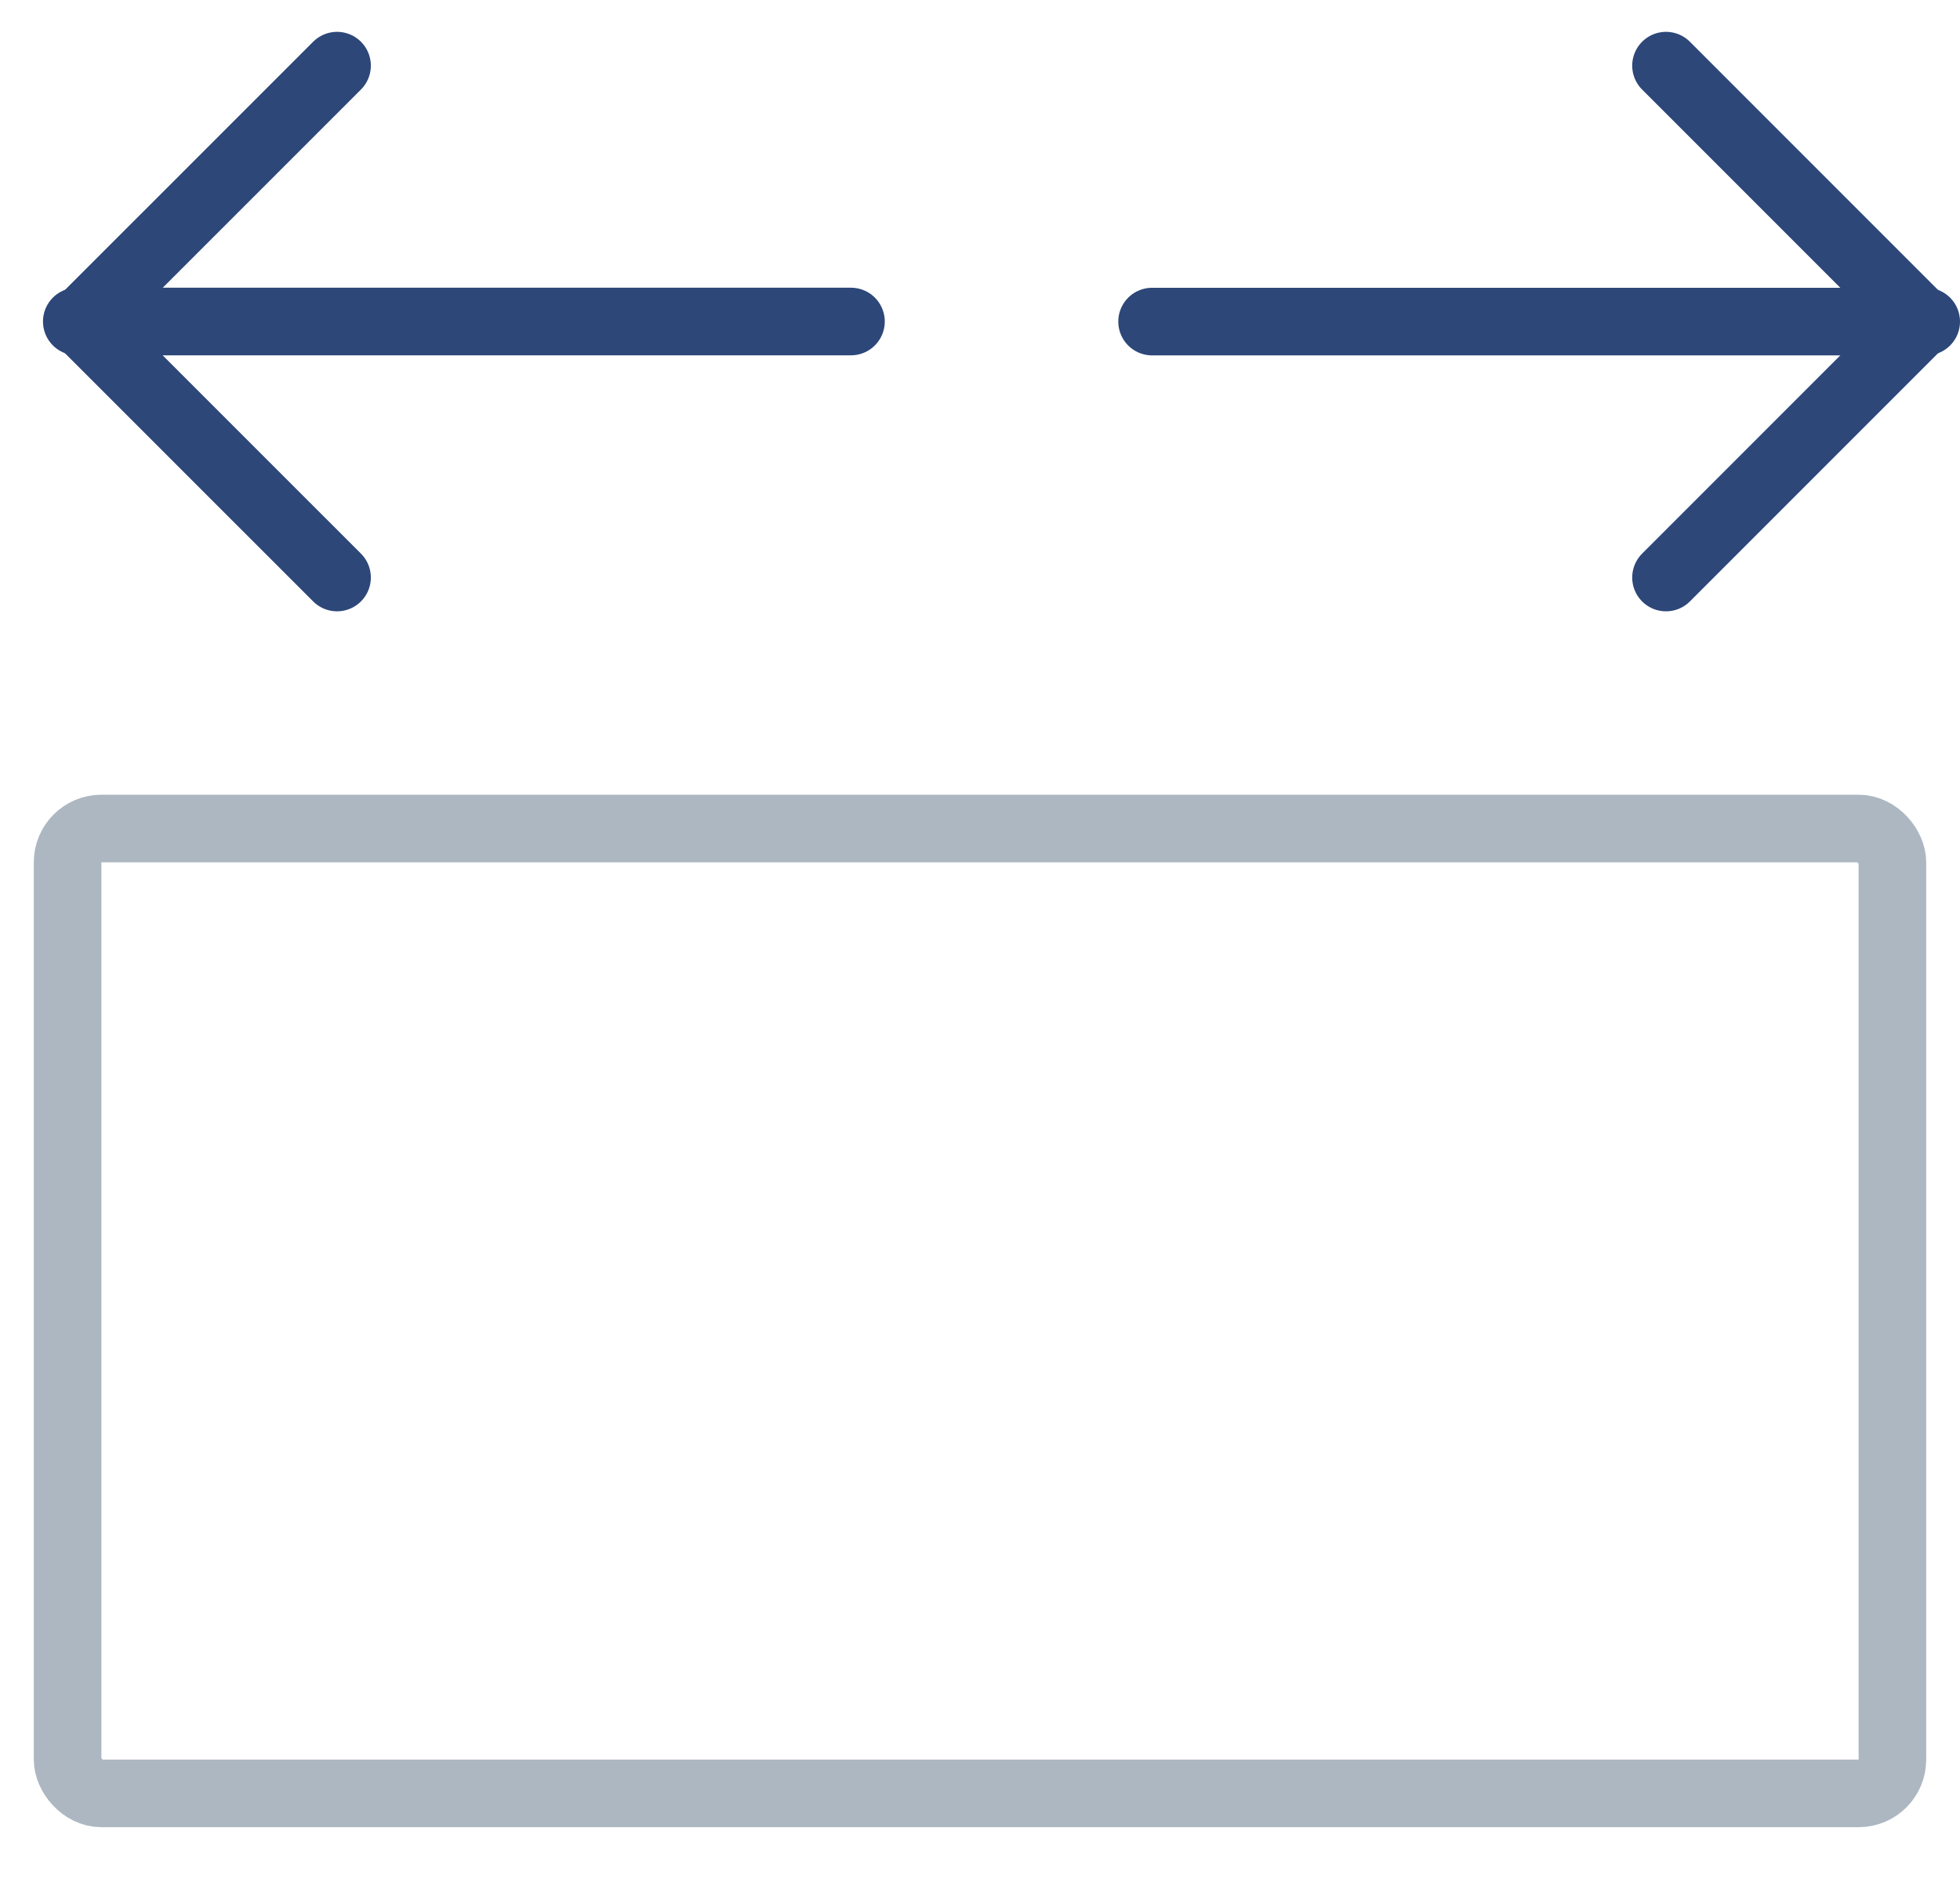
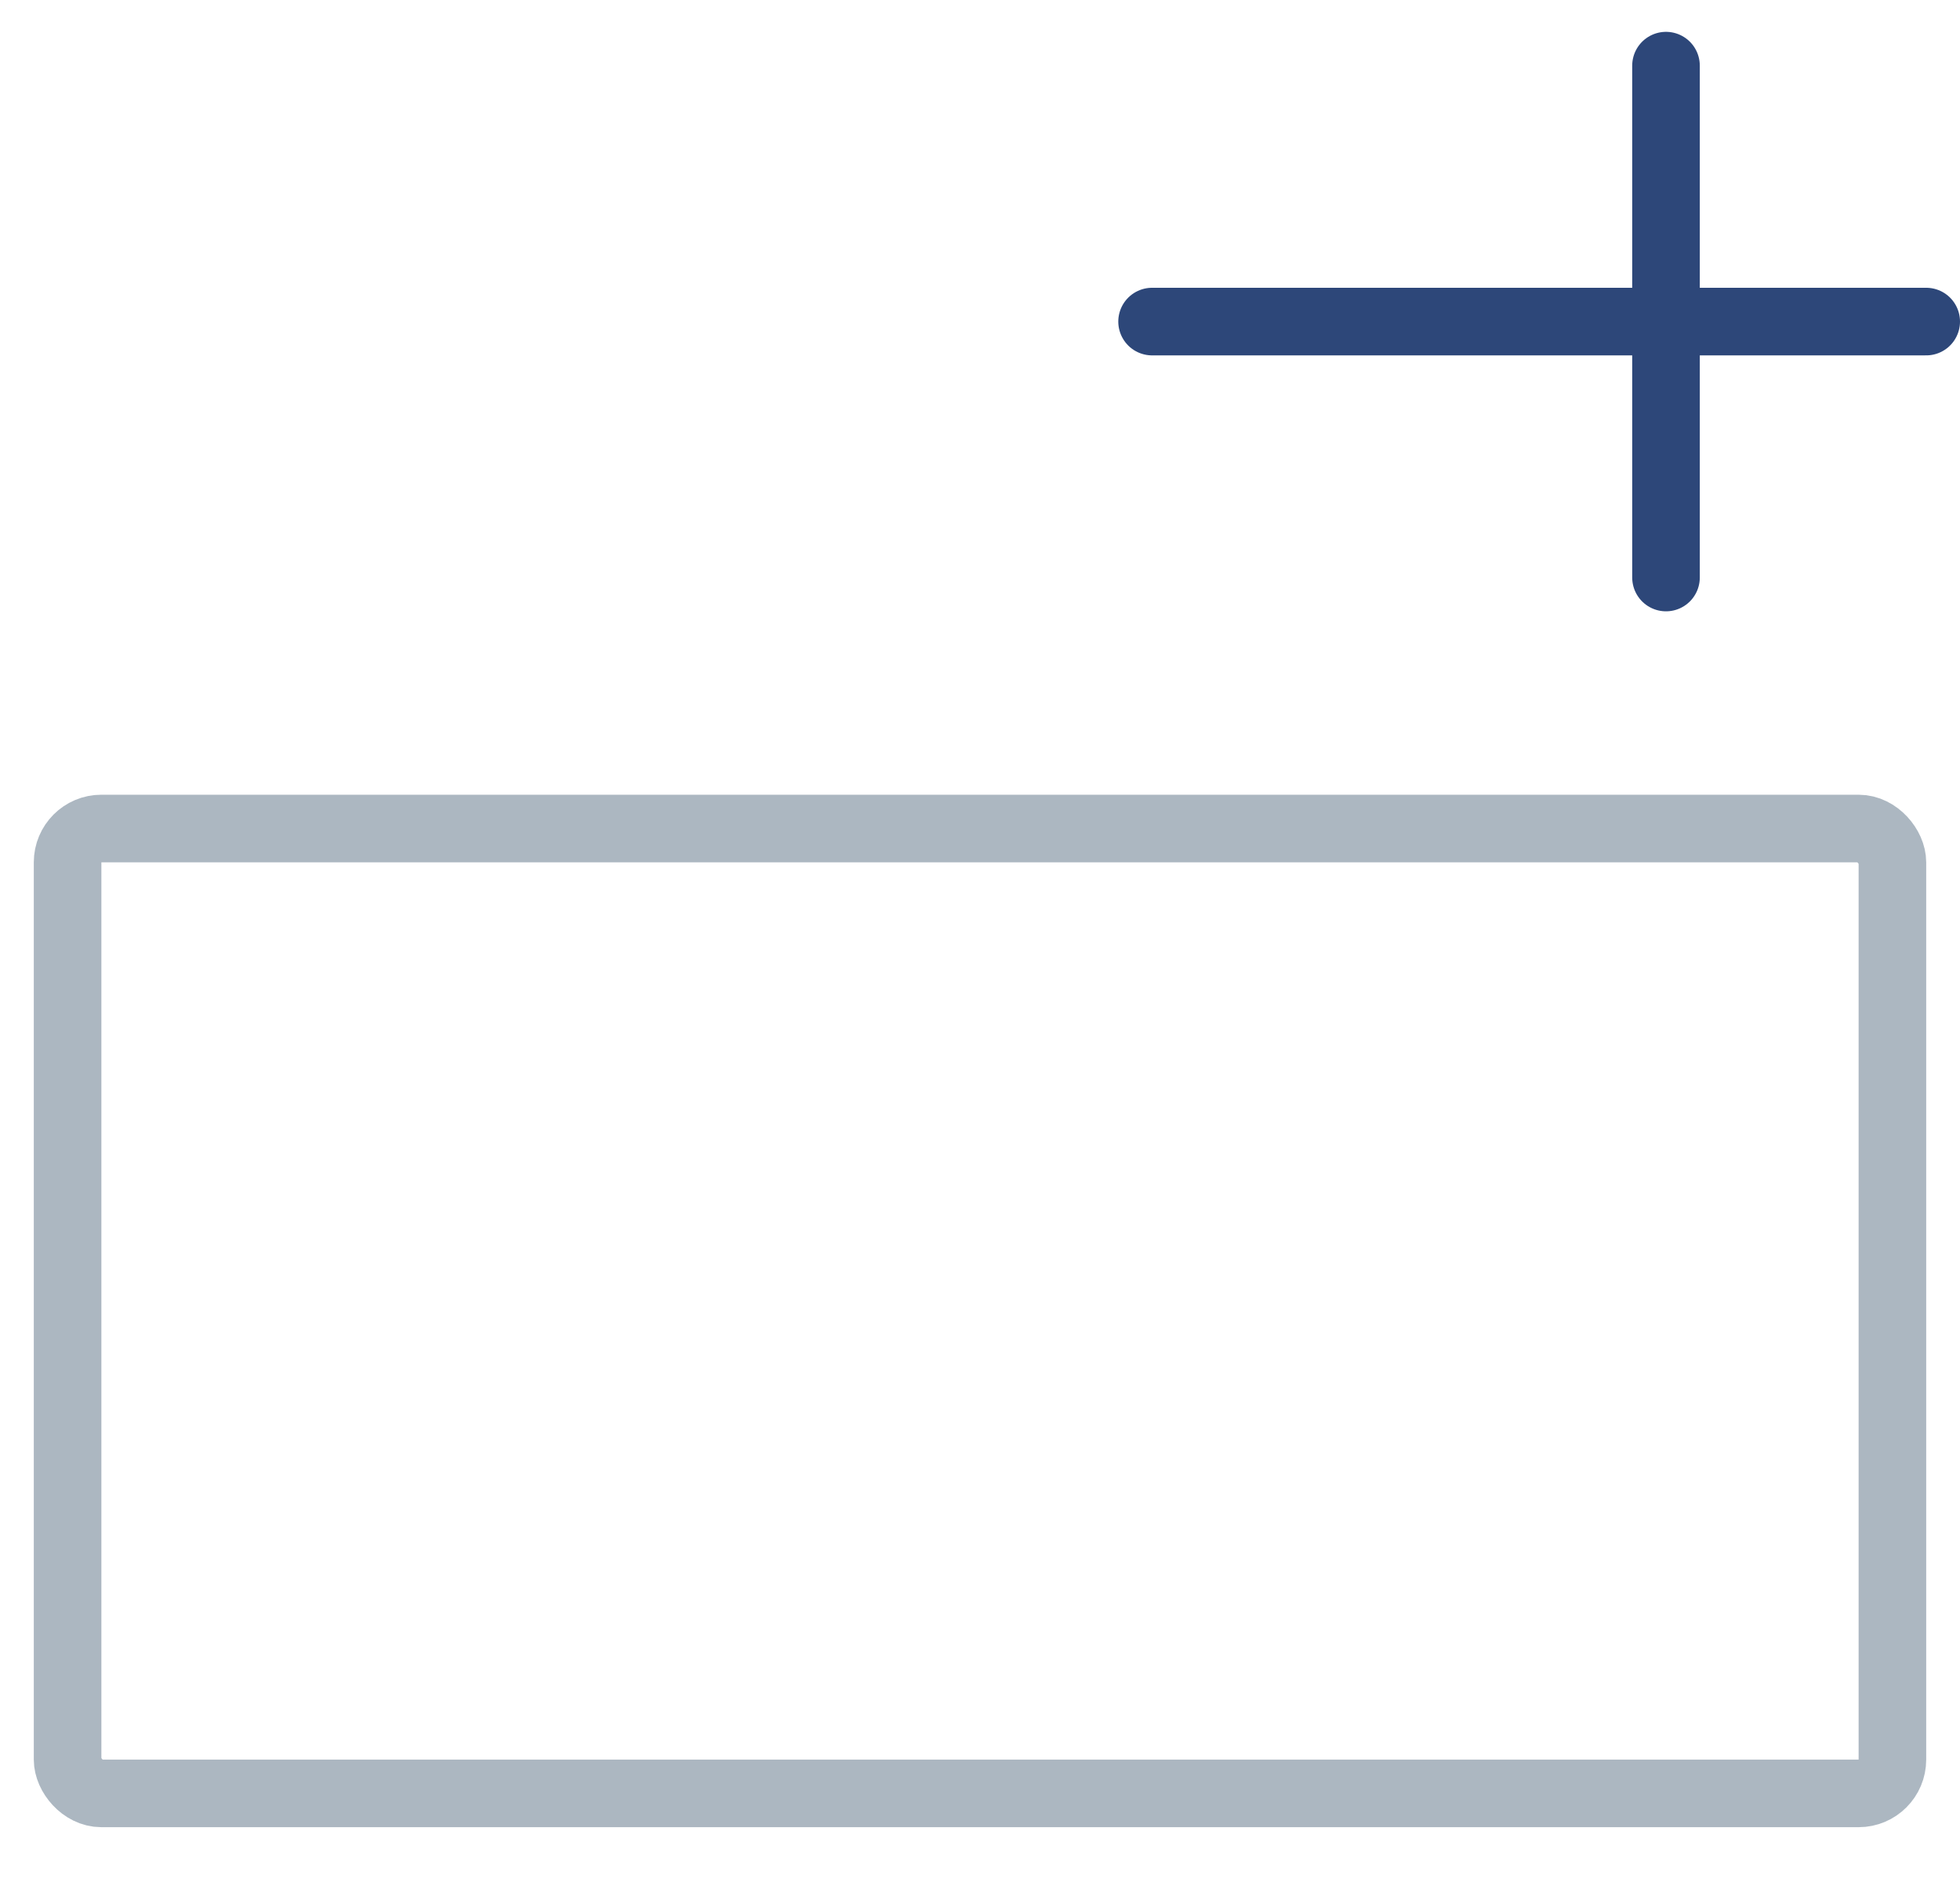
<svg xmlns="http://www.w3.org/2000/svg" width="29" height="28" viewBox="0 0 29 28" fill="none">
  <rect x="1" y="12.256" width="27" height="14.273" rx="0.5" stroke="#ACB7C1" />
-   <path d="M4.987 0.971L1.2 4.757L4.987 8.543" stroke="#2D4779" stroke-linecap="round" stroke-linejoin="round" />
-   <path d="M24.65 8.543L28.436 4.757L24.65 0.971" stroke="#2D4779" stroke-linecap="round" stroke-linejoin="round" />
-   <path d="M1.136 4.756H12.591" stroke="#2D4779" stroke-linecap="round" stroke-linejoin="round" />
+   <path d="M24.65 8.543L24.65 0.971" stroke="#2D4779" stroke-linecap="round" stroke-linejoin="round" />
  <path d="M28.5 4.757L17.046 4.757" stroke="#2D4779" stroke-linecap="round" stroke-linejoin="round" />
</svg>